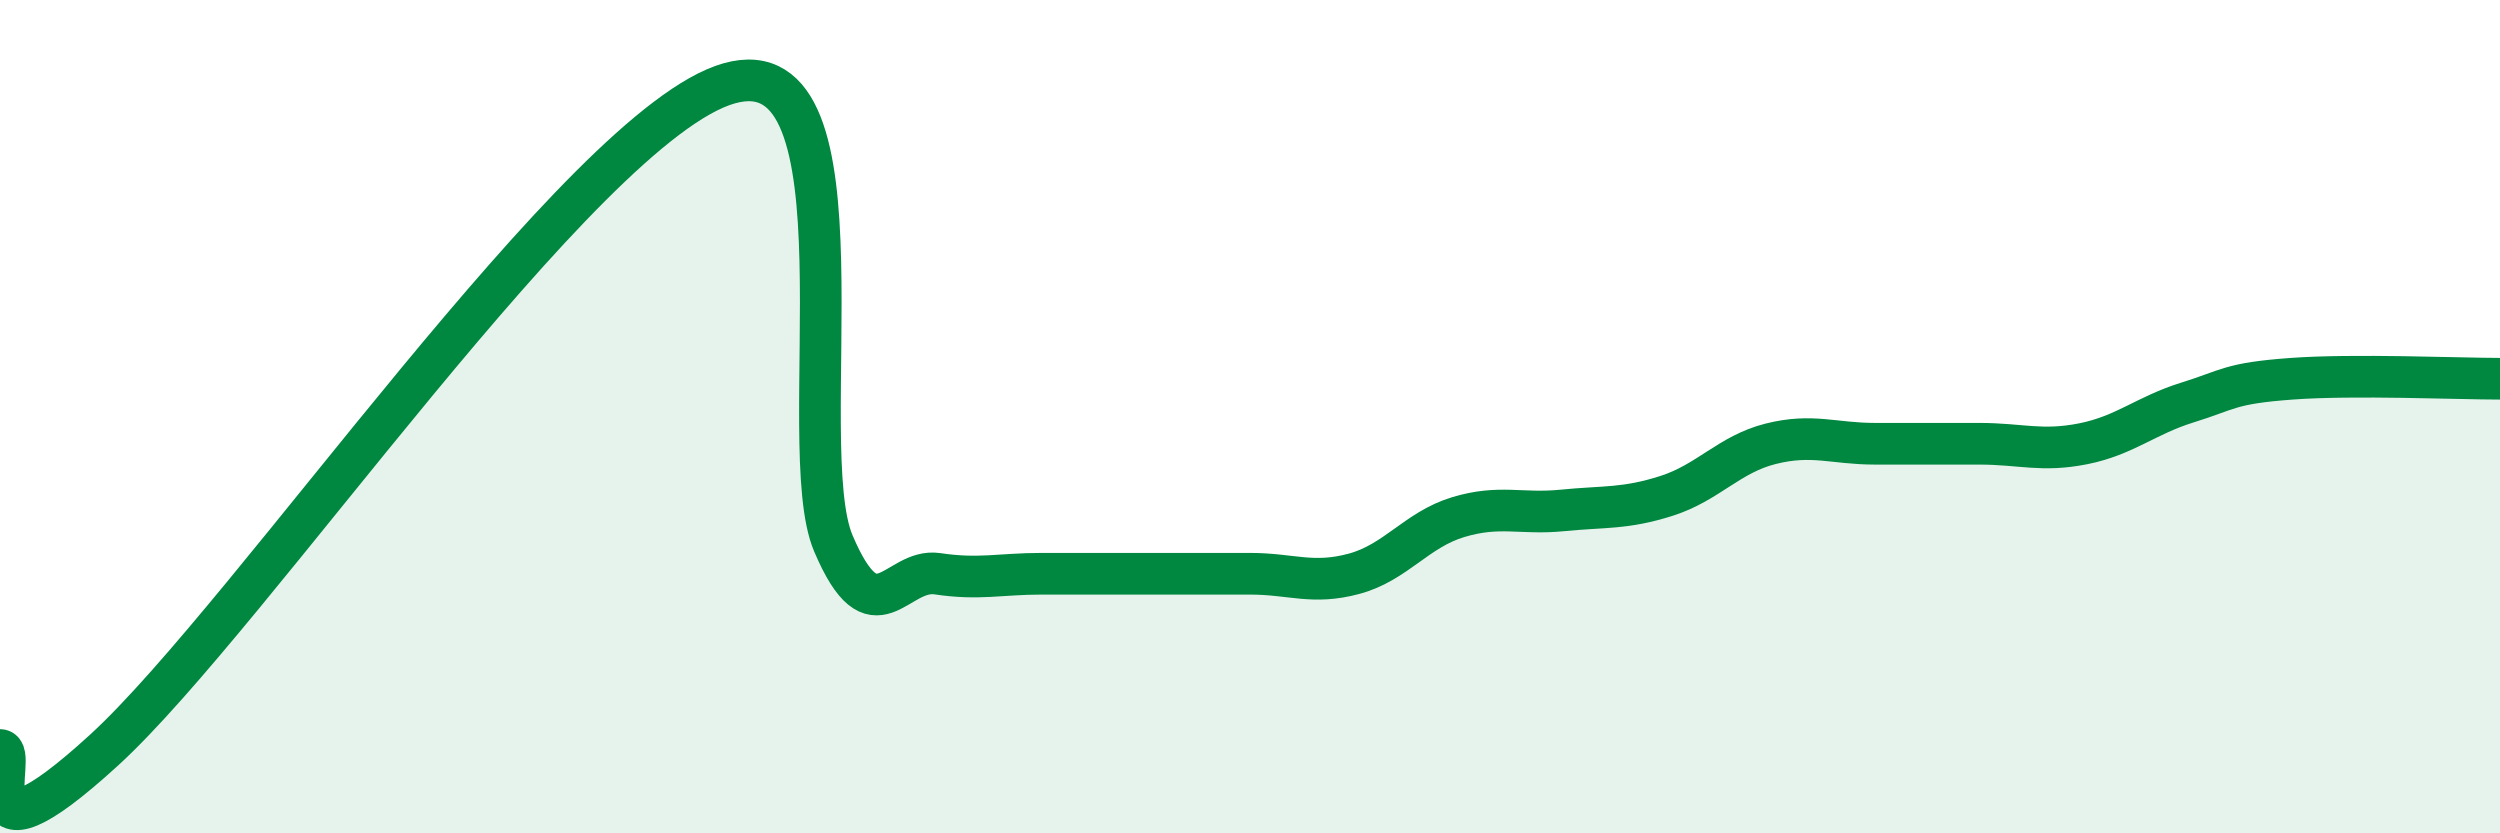
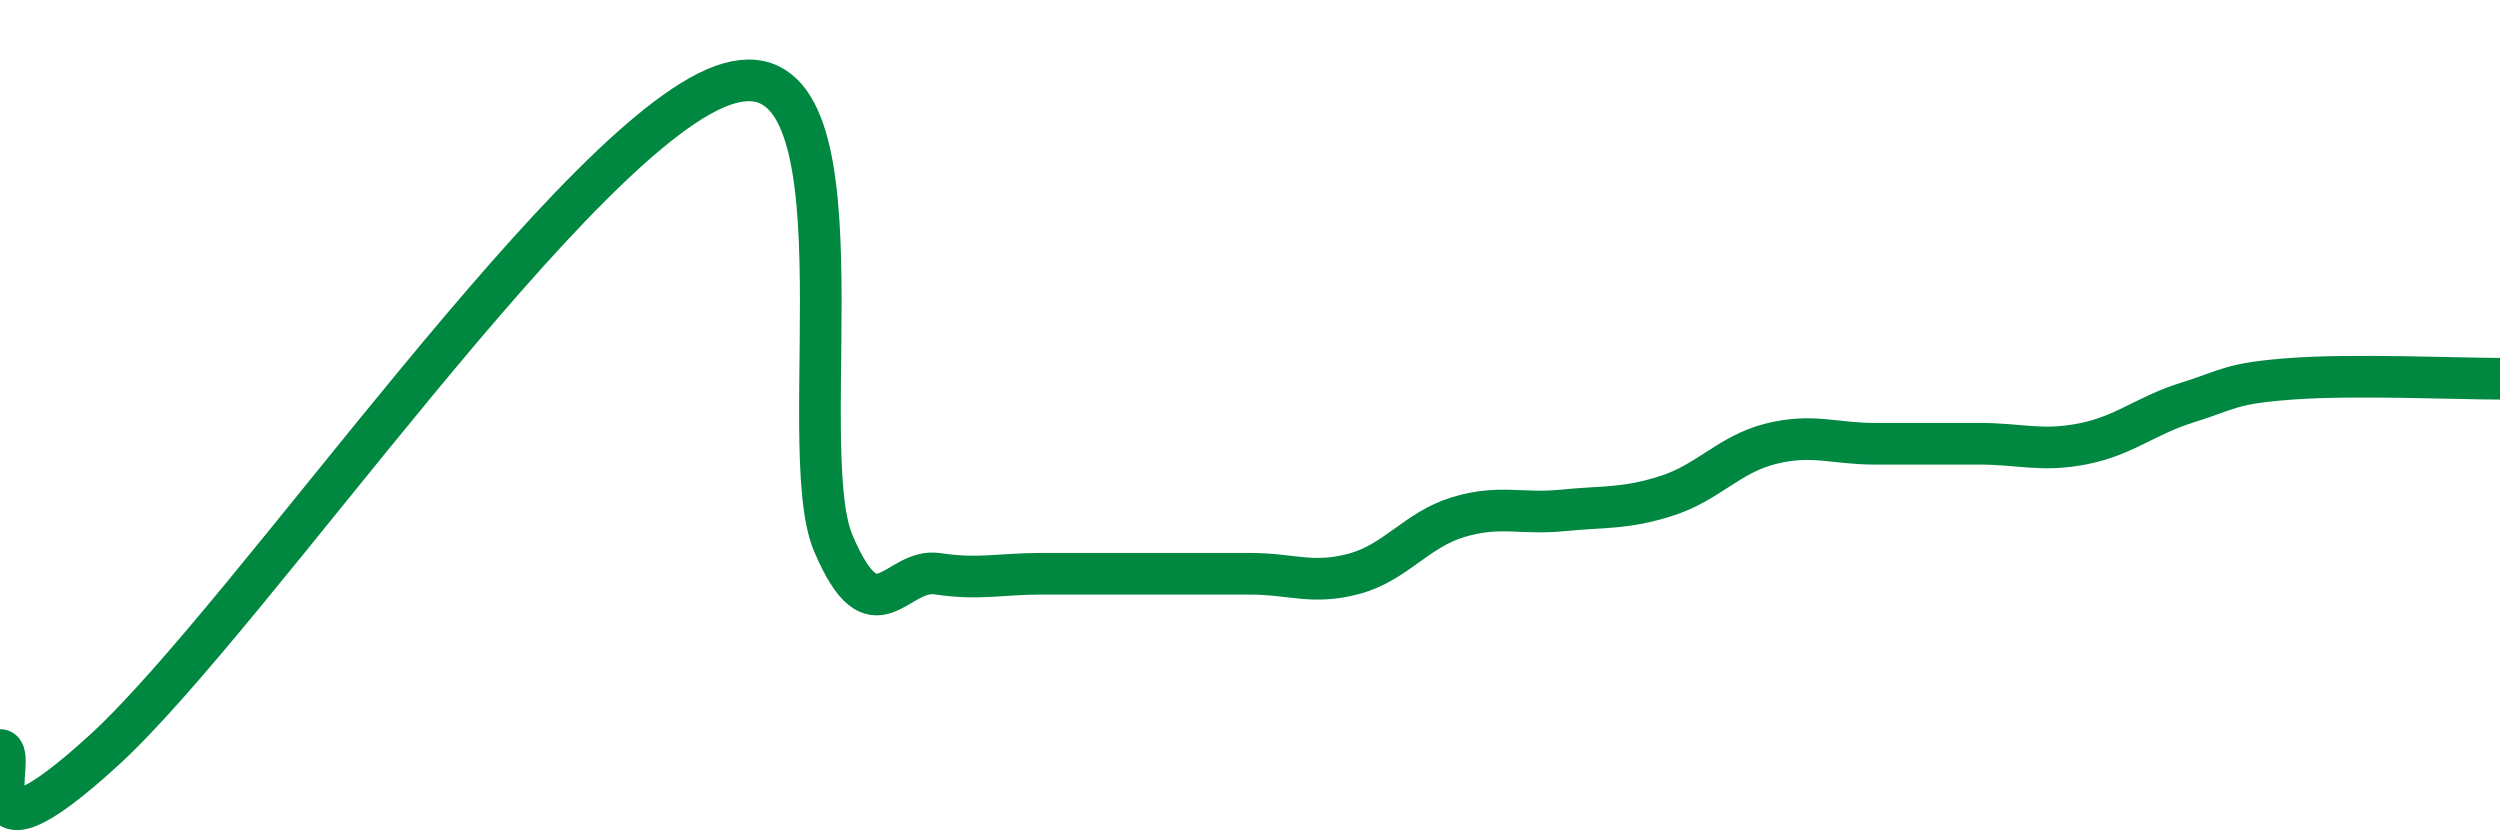
<svg xmlns="http://www.w3.org/2000/svg" width="60" height="20" viewBox="0 0 60 20">
-   <path d="M 0,18 C 0.5,18 -1,21.2 2.5,18 C 6,14.8 14,2.99 17.5,2 C 21,1.01 19,10.69 20,13.04 C 21,15.39 21.5,13.62 22.5,13.77 C 23.5,13.92 24,13.77 25,13.77 C 26,13.77 26.5,13.77 27.5,13.77 C 28.5,13.77 29,13.77 30,13.77 C 31,13.77 31.5,14.04 32.5,13.77 C 33.5,13.5 34,12.71 35,12.41 C 36,12.11 36.5,12.35 37.5,12.25 C 38.5,12.15 39,12.22 40,11.9 C 41,11.58 41.5,10.9 42.5,10.65 C 43.5,10.4 44,10.65 45,10.65 C 46,10.65 46.5,10.65 47.5,10.65 C 48.5,10.65 49,10.85 50,10.65 C 51,10.45 51.5,9.97 52.5,9.66 C 53.5,9.35 53.5,9.2 55,9.09 C 56.5,8.98 59,9.09 60,9.09L60 20L0 20Z" fill="#008740" opacity="0.1" stroke-linecap="round" stroke-linejoin="round" />
  <path d="M 0,18 C 0.5,18 -1,21.2 2.5,18 C 6,14.8 14,2.99 17.5,2 C 21,1.01 19,10.69 20,13.04 C 21,15.39 21.5,13.62 22.5,13.77 C 23.5,13.92 24,13.77 25,13.77 C 26,13.77 26.5,13.77 27.5,13.77 C 28.5,13.77 29,13.77 30,13.77 C 31,13.77 31.5,14.04 32.5,13.77 C 33.5,13.5 34,12.71 35,12.41 C 36,12.11 36.5,12.35 37.5,12.25 C 38.5,12.15 39,12.22 40,11.9 C 41,11.58 41.5,10.9 42.5,10.65 C 43.5,10.4 44,10.65 45,10.65 C 46,10.65 46.5,10.65 47.5,10.65 C 48.5,10.65 49,10.85 50,10.65 C 51,10.45 51.5,9.97 52.5,9.66 C 53.5,9.35 53.5,9.2 55,9.09 C 56.5,8.98 59,9.09 60,9.09" stroke="#008740" stroke-width="1" fill="none" stroke-linecap="round" stroke-linejoin="round" />
</svg>